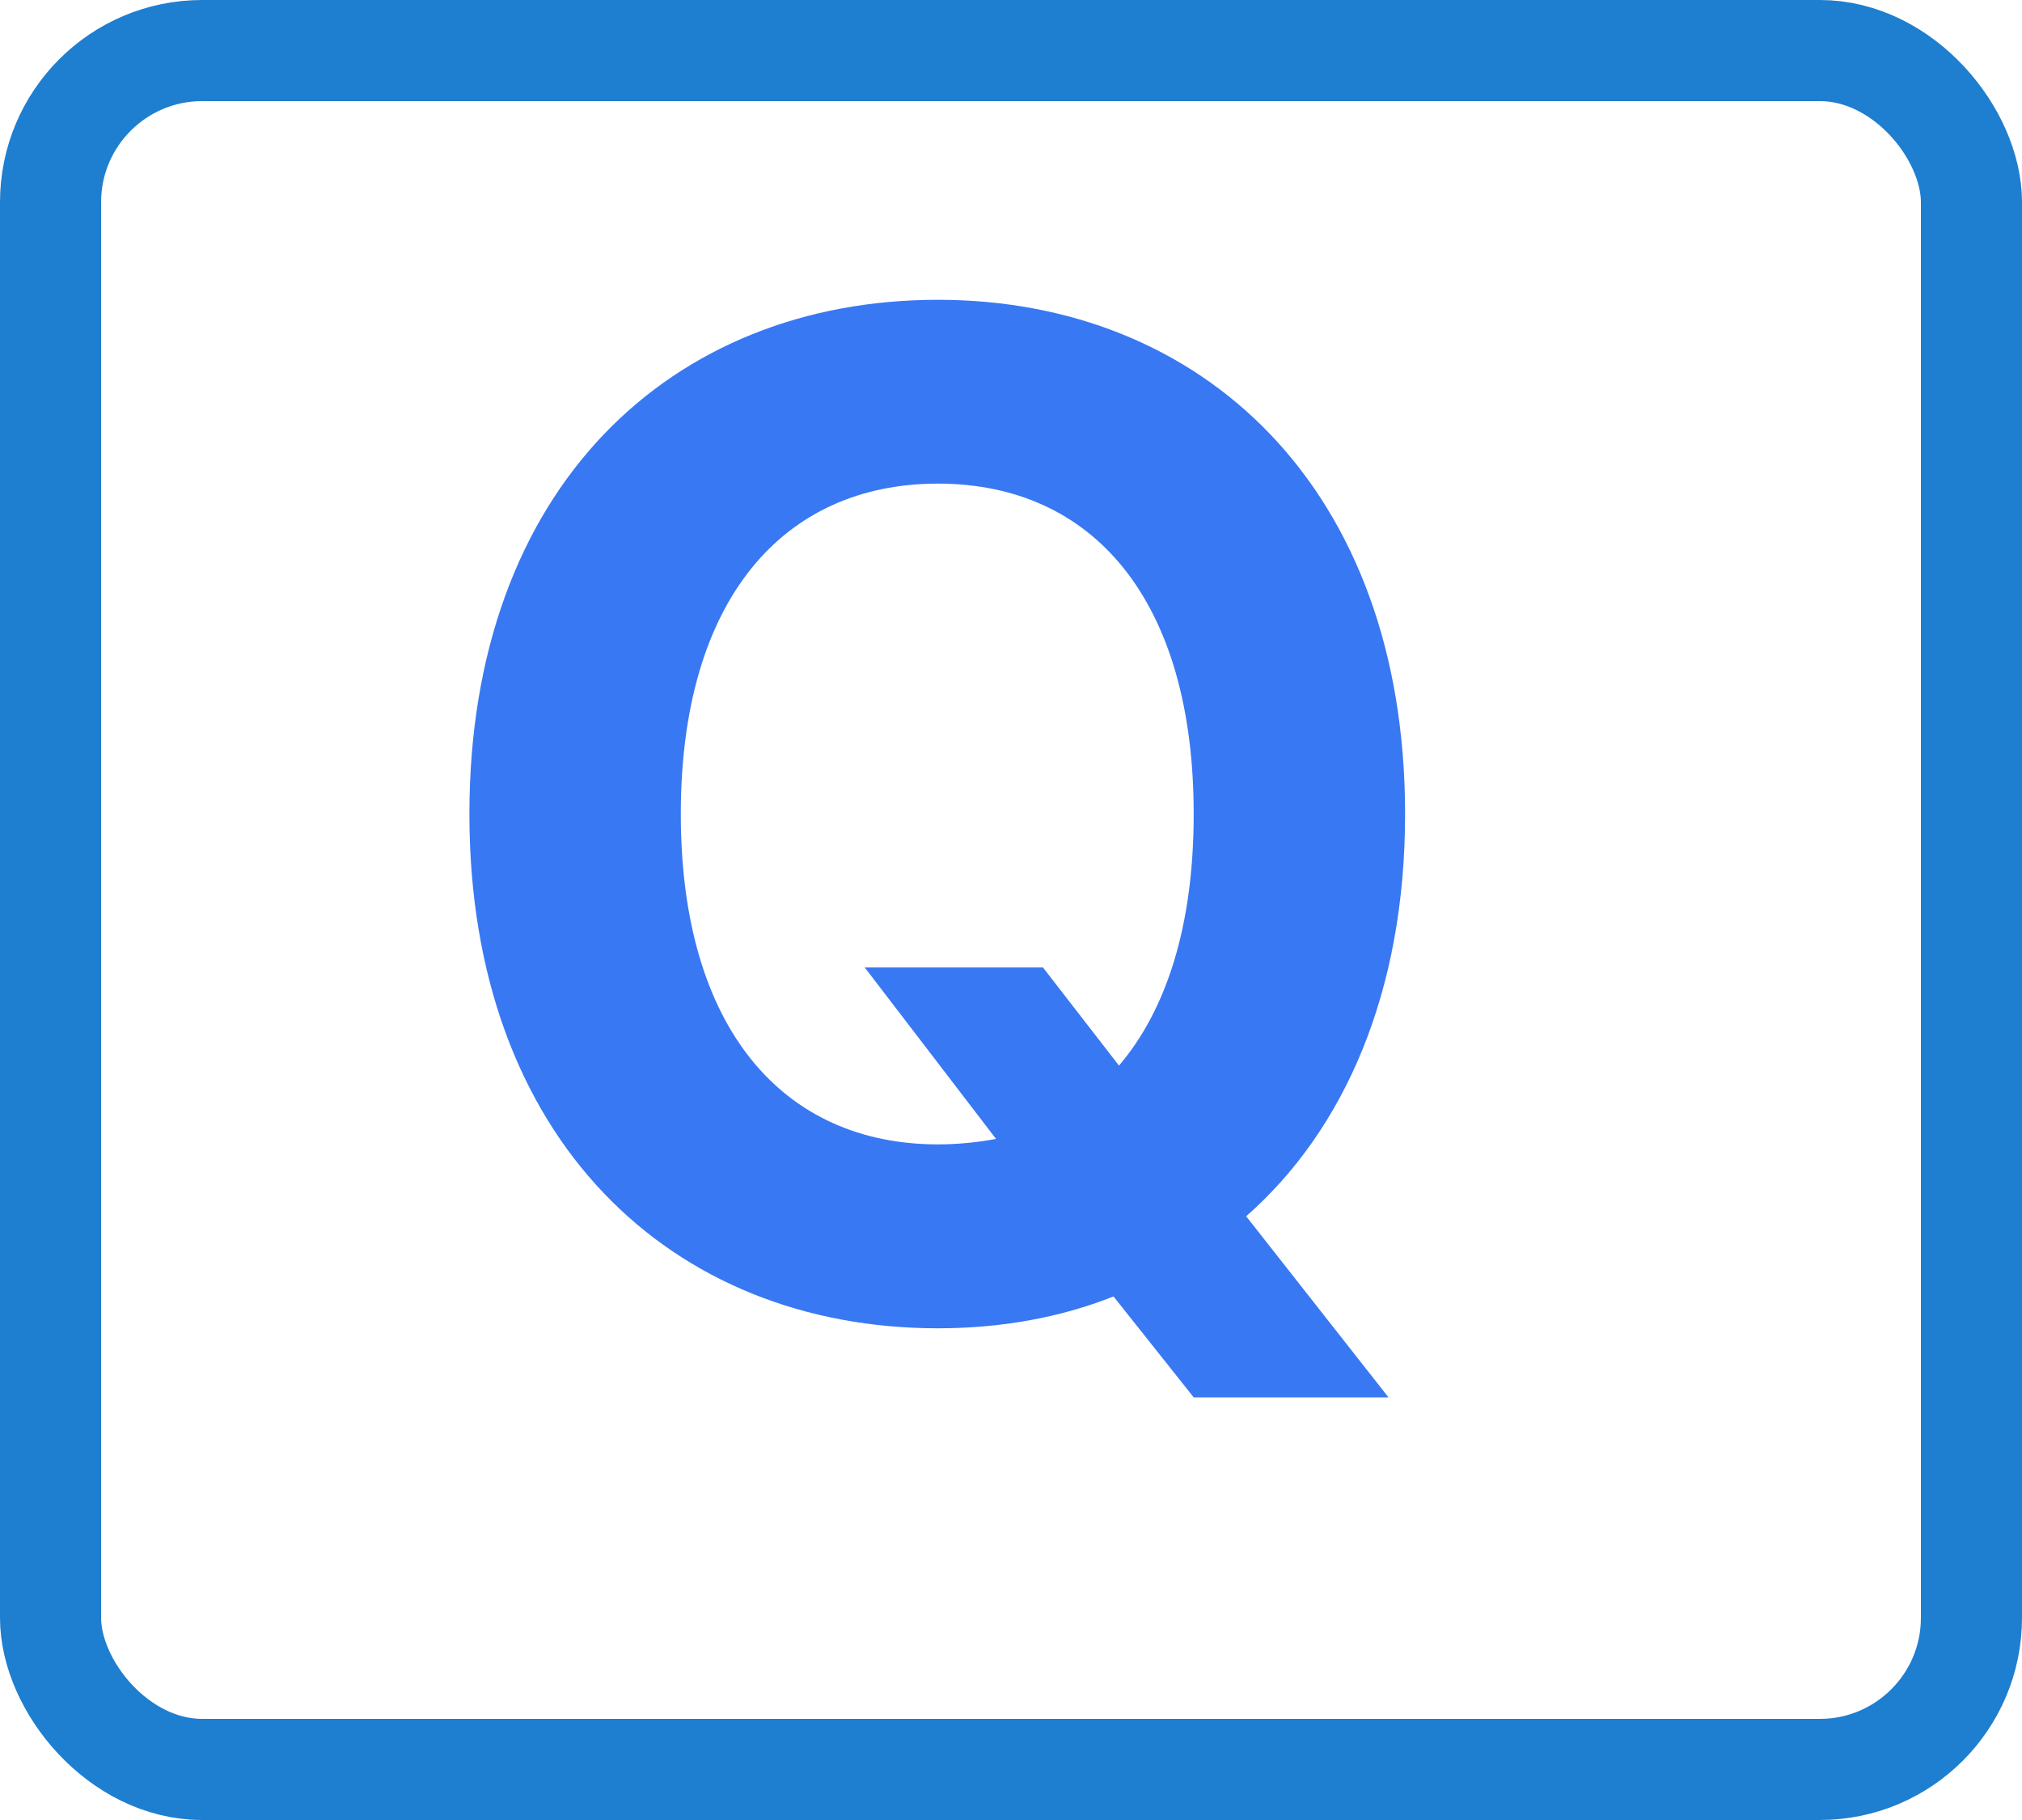
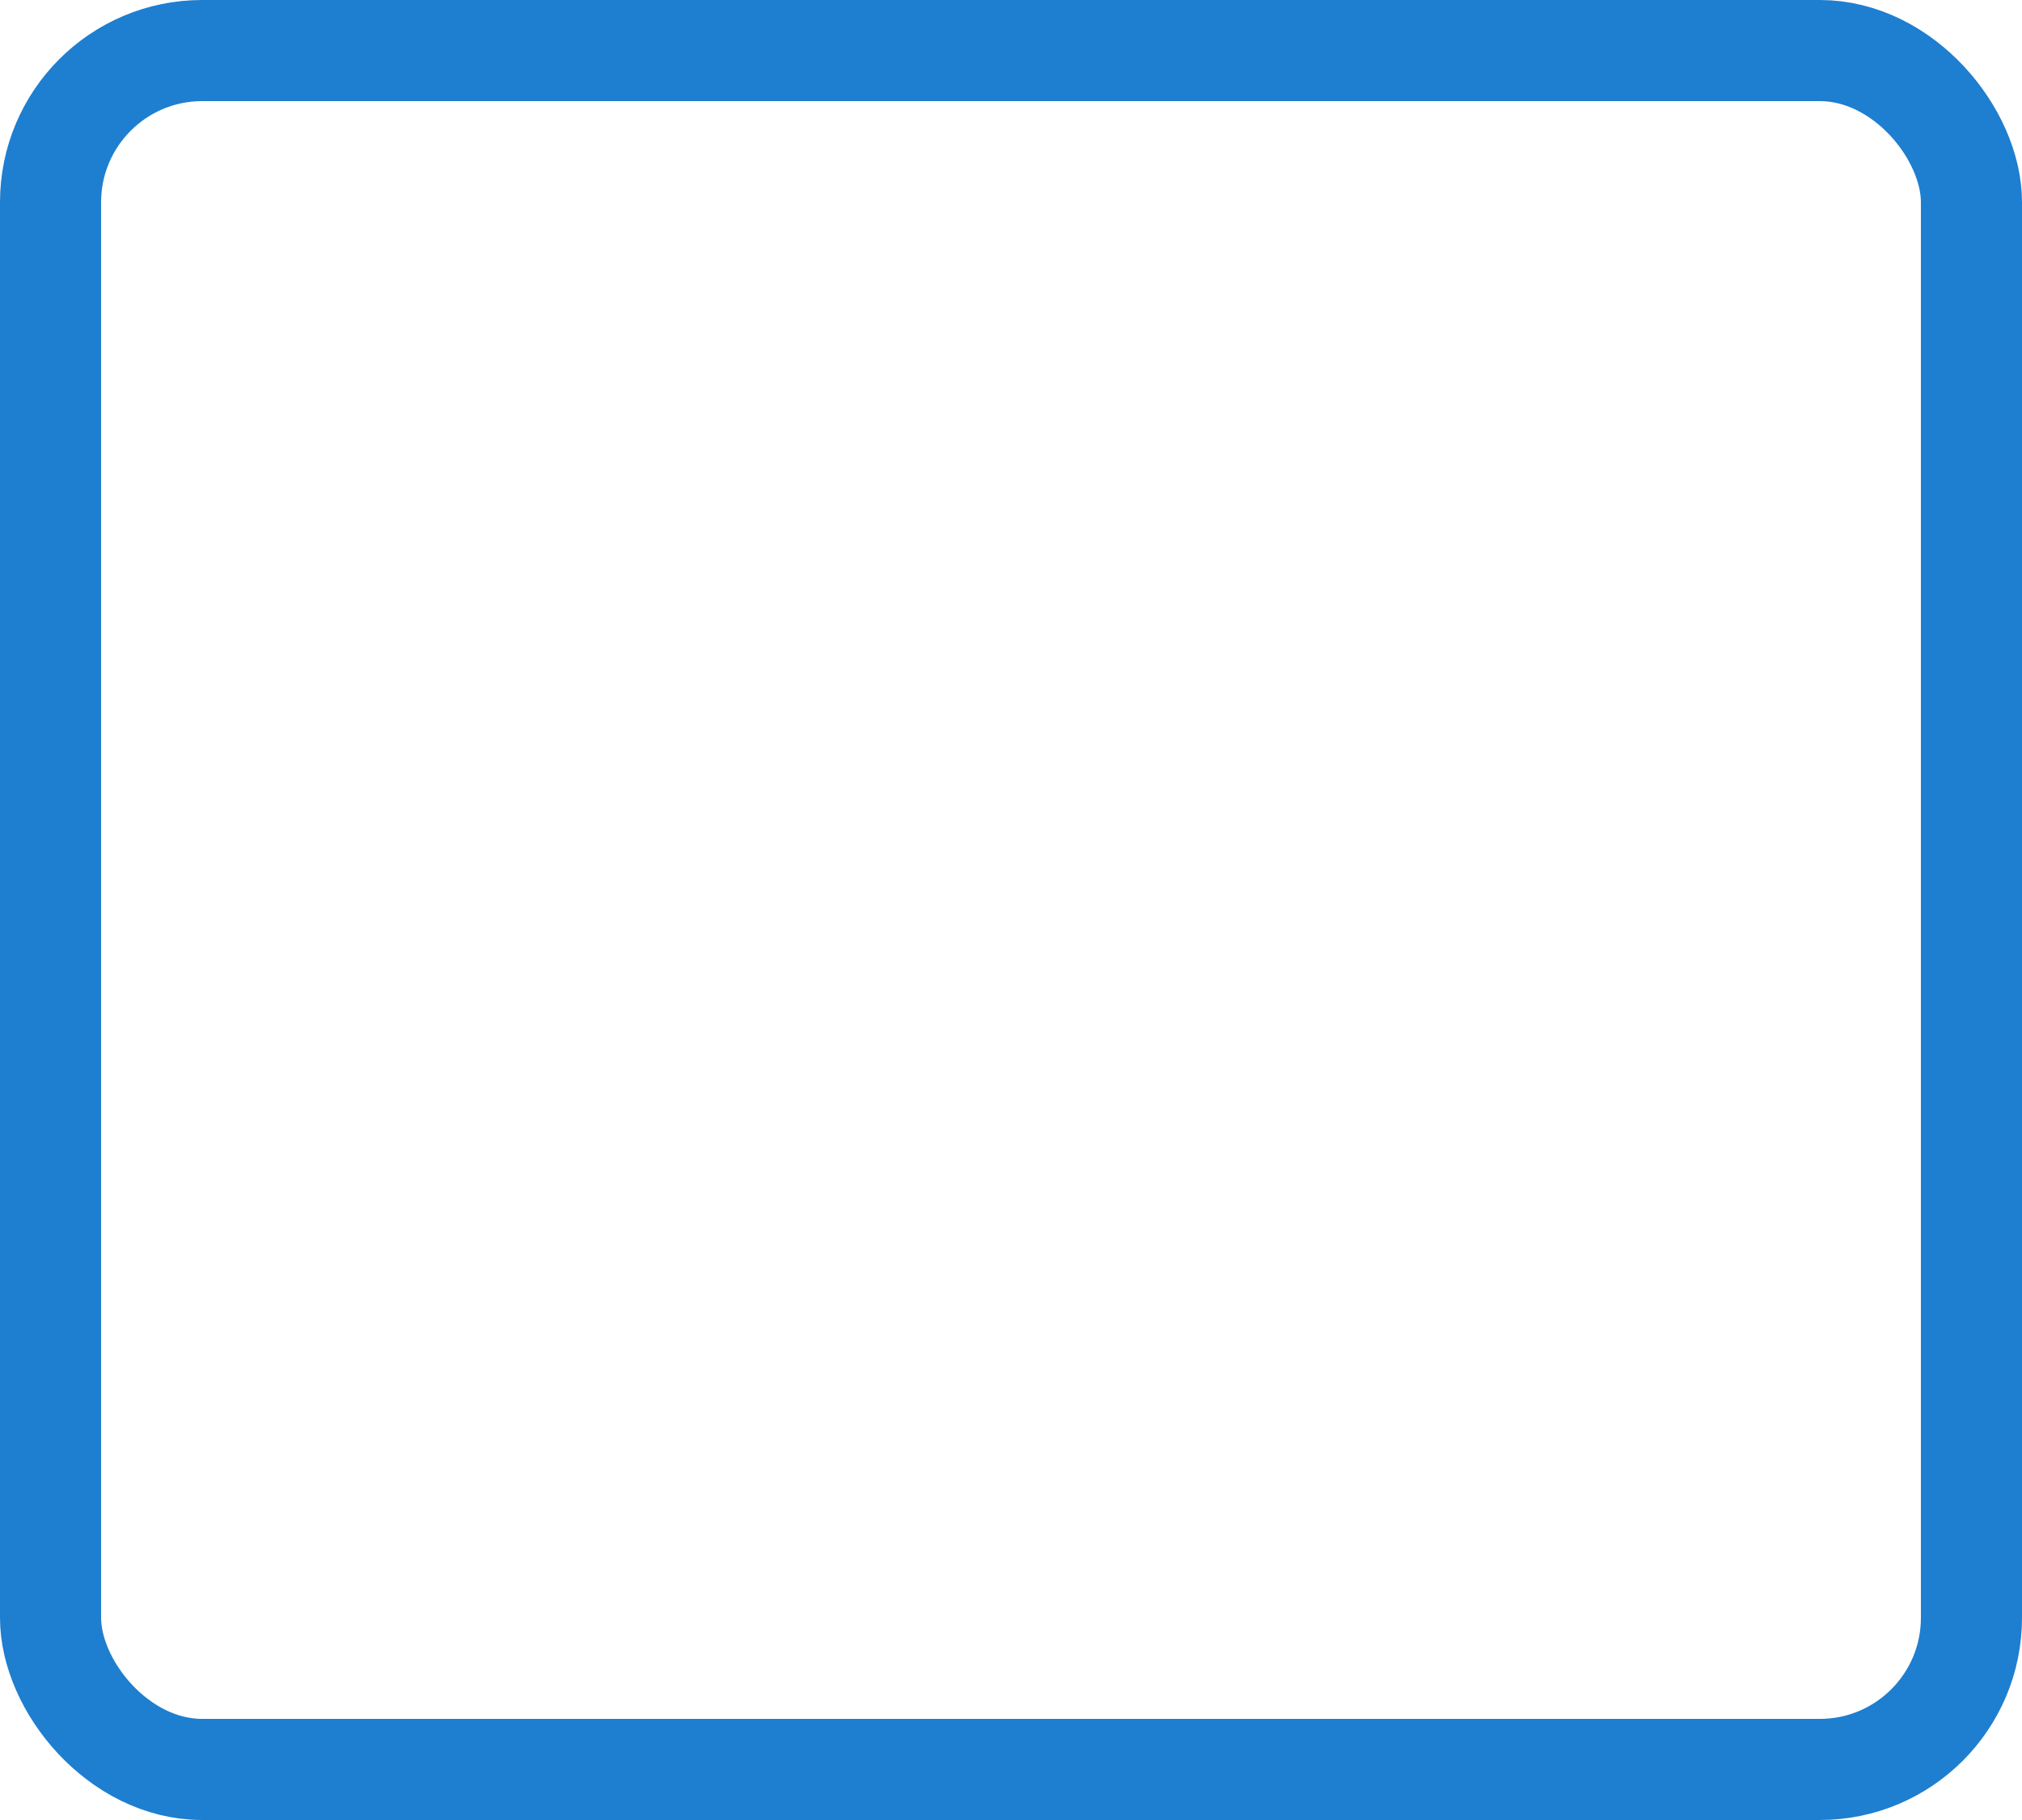
<svg xmlns="http://www.w3.org/2000/svg" width="20" height="18" viewBox="0 0 20 18" fill="none">
  <rect x="0.5" y="0.5" width="19" height="17" rx="1.5" stroke="#1E7ED0" />
-   <path d="M8.553 9.568H10.316L11.068 10.539C11.54 9.985 11.807 9.151 11.807 8.051C11.807 5.932 10.809 4.783 9.277 4.783C7.746 4.783 6.734 5.932 6.734 8.051C6.734 10.17 7.746 11.318 9.277 11.318C9.476 11.318 9.667 11.298 9.852 11.264L8.553 9.568ZM13.898 8.051C13.898 9.814 13.297 11.175 12.326 12.029L13.734 13.82H11.807L11.014 12.822C10.48 13.034 9.893 13.137 9.277 13.137C6.639 13.137 4.643 11.264 4.643 8.051C4.643 4.824 6.639 2.965 9.277 2.965C11.889 2.965 13.898 4.824 13.898 8.051Z" fill="#3878F3" />
</svg>